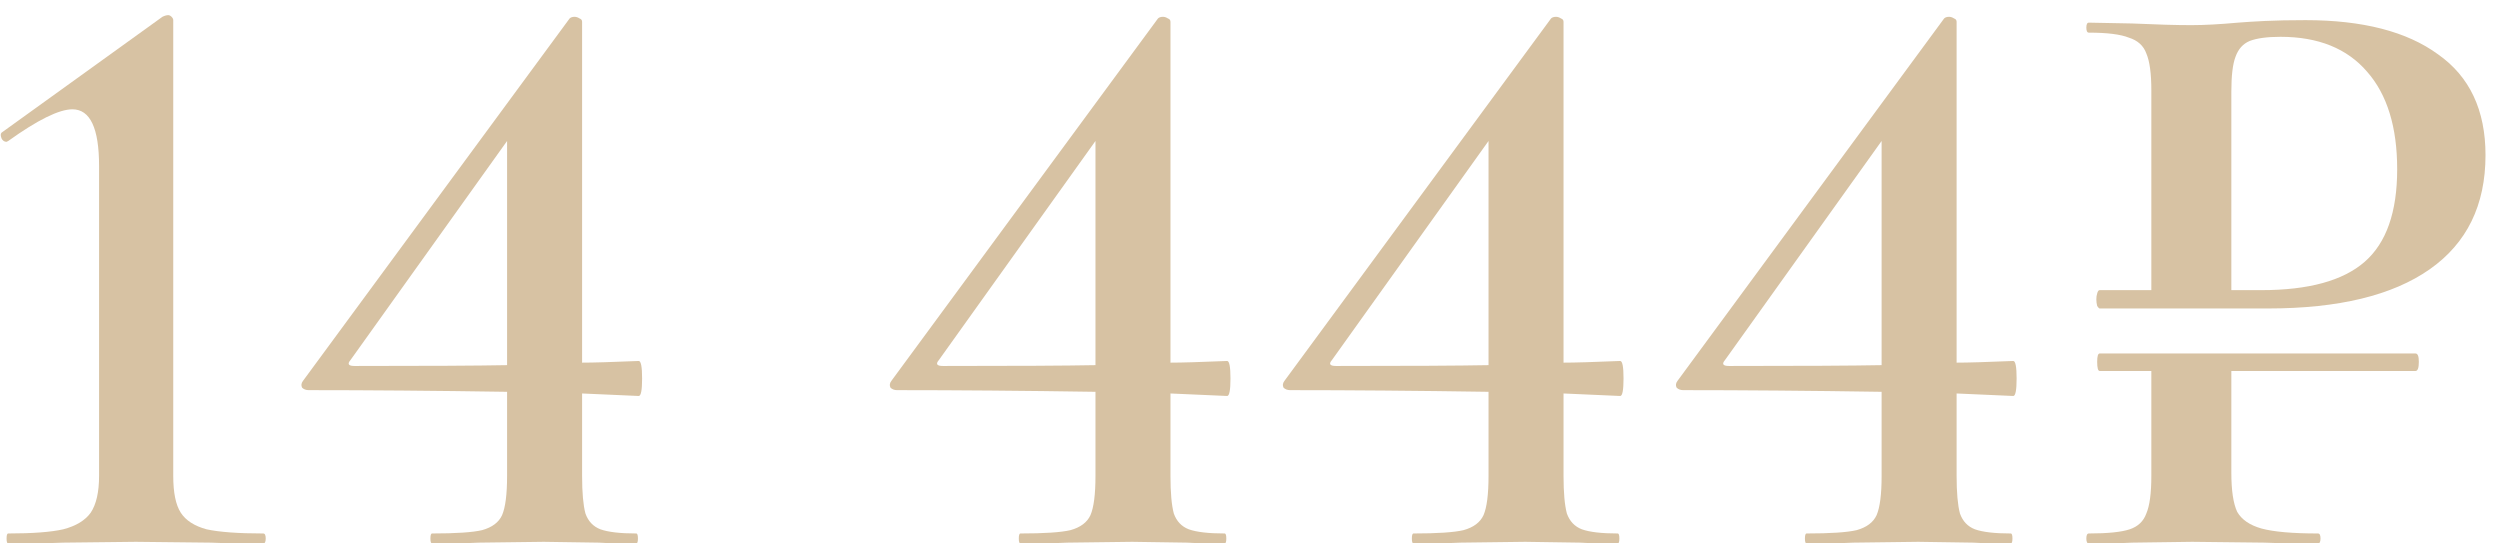
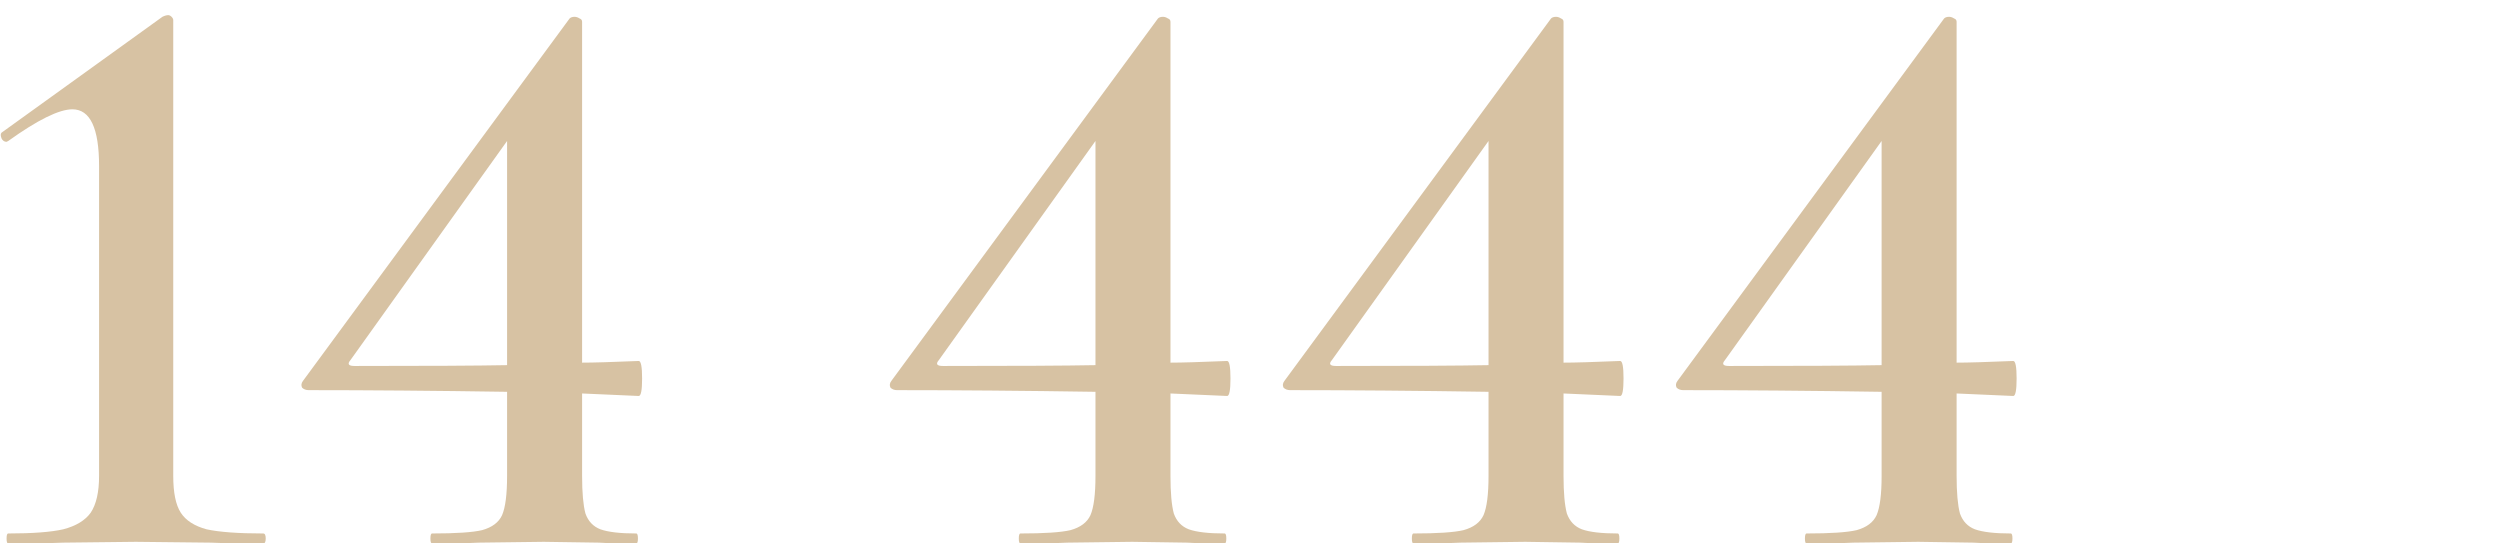
<svg xmlns="http://www.w3.org/2000/svg" width="138" height="30" viewBox="0 0 138 30" fill="none">
-   <path d="M127.264 1.112C130.422 1.112 132.86 1.741 134.578 2.998C136.326 4.225 137.2 6.08 137.2 8.564C137.2 11.324 136.172 13.425 134.118 14.866C132.063 16.307 129.088 17.028 125.194 17.028H115.902C115.871 17.028 115.825 16.982 115.764 16.89C115.733 16.767 115.718 16.645 115.718 16.522C115.718 16.399 115.733 16.292 115.764 16.2C115.794 16.077 115.84 16.016 115.902 16.016H118.754V4.976C118.754 4.056 118.662 3.381 118.478 2.952C118.324 2.523 118.002 2.231 117.512 2.078C117.052 1.894 116.316 1.802 115.304 1.802C115.212 1.802 115.166 1.71 115.166 1.526C115.166 1.342 115.212 1.25 115.304 1.25L117.696 1.296C119.045 1.357 120.134 1.388 120.962 1.388C121.667 1.388 122.526 1.342 123.538 1.25C123.906 1.219 124.396 1.189 125.01 1.158C125.654 1.127 126.405 1.112 127.264 1.112ZM124.826 16.016C127.432 16.016 129.334 15.495 130.53 14.452C131.726 13.409 132.324 11.707 132.324 9.346C132.324 7.015 131.772 5.221 130.668 3.964C129.564 2.676 127.969 2.032 125.884 2.032C125.148 2.032 124.58 2.109 124.182 2.262C123.814 2.415 123.553 2.707 123.4 3.136C123.246 3.535 123.17 4.179 123.17 5.068V16.016H124.826ZM133.336 19.512C133.458 19.512 133.52 19.665 133.52 19.972C133.52 20.309 133.458 20.478 133.336 20.478H123.17V26.09C123.17 27.071 123.277 27.792 123.492 28.252C123.737 28.681 124.182 28.988 124.826 29.172C125.5 29.356 126.543 29.448 127.954 29.448C128.046 29.448 128.092 29.54 128.092 29.724C128.092 29.908 128.046 30 127.954 30C126.696 30 125.715 29.985 125.01 29.954L121.008 29.908L117.696 29.954C117.113 29.985 116.316 30 115.304 30C115.212 30 115.166 29.908 115.166 29.724C115.166 29.54 115.212 29.448 115.304 29.448C116.346 29.448 117.098 29.371 117.558 29.218C118.018 29.065 118.324 28.773 118.478 28.344C118.662 27.915 118.754 27.225 118.754 26.274V20.478H115.902C115.81 20.478 115.764 20.309 115.764 19.972C115.764 19.665 115.81 19.512 115.902 19.512H133.336Z" fill="#D7C2A3" />
  <path d="M111.133 19.926C111.255 19.926 111.317 20.248 111.317 20.892C111.317 21.536 111.255 21.858 111.133 21.858L108.005 21.72V26.274C108.005 27.194 108.066 27.884 108.189 28.344C108.342 28.773 108.618 29.065 109.017 29.218C109.446 29.371 110.105 29.448 110.995 29.448C111.056 29.448 111.087 29.54 111.087 29.724C111.087 29.908 111.056 30 110.995 30C110.105 30 109.415 29.985 108.925 29.954L105.889 29.908L102.301 29.954C101.687 29.985 100.829 30 99.725 30C99.663 30 99.632 29.908 99.632 29.724C99.632 29.54 99.663 29.448 99.725 29.448C101.043 29.448 101.963 29.387 102.485 29.264C103.037 29.111 103.405 28.835 103.589 28.436C103.773 28.007 103.865 27.286 103.865 26.274V21.628C99.878 21.567 96.228 21.536 92.916 21.536C92.763 21.536 92.641 21.49 92.549 21.398C92.487 21.275 92.502 21.153 92.594 21.03L107.315 1.02C107.376 0.959 107.468 0.928 107.591 0.928C107.683 0.928 107.775 0.959 107.867 1.02C107.959 1.051 108.005 1.112 108.005 1.204V20.018C108.618 20.018 109.661 19.987 111.133 19.926ZM95.447 20.202C99.464 20.202 102.27 20.187 103.865 20.156V7.782L95.216 19.88C95.032 20.095 95.109 20.202 95.447 20.202Z" fill="#D7C2A3" />
  <path d="M89.435 19.926C89.558 19.926 89.619 20.248 89.619 20.892C89.619 21.536 89.558 21.858 89.435 21.858L86.307 21.72V26.274C86.307 27.194 86.369 27.884 86.491 28.344C86.645 28.773 86.921 29.065 87.319 29.218C87.749 29.371 88.408 29.448 89.297 29.448C89.359 29.448 89.389 29.54 89.389 29.724C89.389 29.908 89.359 30 89.297 30C88.408 30 87.718 29.985 87.227 29.954L84.191 29.908L80.603 29.954C79.99 29.985 79.131 30 78.027 30C77.966 30 77.935 29.908 77.935 29.724C77.935 29.54 77.966 29.448 78.027 29.448C79.346 29.448 80.266 29.387 80.787 29.264C81.339 29.111 81.707 28.835 81.891 28.436C82.075 28.007 82.167 27.286 82.167 26.274V21.628C78.181 21.567 74.531 21.536 71.219 21.536C71.066 21.536 70.943 21.49 70.851 21.398C70.79 21.275 70.805 21.153 70.897 21.03L85.617 1.02C85.679 0.959 85.771 0.928 85.893 0.928C85.985 0.928 86.077 0.959 86.169 1.02C86.261 1.051 86.307 1.112 86.307 1.204V20.018C86.921 20.018 87.963 19.987 89.435 19.926ZM73.749 20.202C77.767 20.202 80.573 20.187 82.167 20.156V7.782L73.519 19.88C73.335 20.095 73.412 20.202 73.749 20.202Z" fill="#D7C2A3" />
  <path d="M67.738 19.926C67.861 19.926 67.922 20.248 67.922 20.892C67.922 21.536 67.861 21.858 67.738 21.858L64.61 21.72V26.274C64.61 27.194 64.671 27.884 64.794 28.344C64.947 28.773 65.223 29.065 65.622 29.218C66.051 29.371 66.711 29.448 67.6 29.448C67.661 29.448 67.692 29.54 67.692 29.724C67.692 29.908 67.661 30 67.6 30C66.711 30 66.021 29.985 65.53 29.954L62.494 29.908L58.906 29.954C58.293 29.985 57.434 30 56.33 30C56.269 30 56.238 29.908 56.238 29.724C56.238 29.54 56.269 29.448 56.33 29.448C57.649 29.448 58.569 29.387 59.09 29.264C59.642 29.111 60.01 28.835 60.194 28.436C60.378 28.007 60.47 27.286 60.47 26.274V21.628C56.483 21.567 52.834 21.536 49.522 21.536C49.369 21.536 49.246 21.49 49.154 21.398C49.093 21.275 49.108 21.153 49.2 21.03L63.92 1.02C63.981 0.959 64.073 0.928 64.196 0.928C64.288 0.928 64.38 0.959 64.472 1.02C64.564 1.051 64.61 1.112 64.61 1.204V20.018C65.223 20.018 66.266 19.987 67.738 19.926ZM52.052 20.202C56.069 20.202 58.875 20.187 60.47 20.156V7.782L51.822 19.88C51.638 20.095 51.715 20.202 52.052 20.202Z" fill="#D7C2A3" />
  <path d="M35.26 19.926C35.382 19.926 35.444 20.248 35.444 20.892C35.444 21.536 35.382 21.858 35.26 21.858L32.132 21.72V26.274C32.132 27.194 32.193 27.884 32.316 28.344C32.469 28.773 32.745 29.065 33.144 29.218C33.573 29.371 34.232 29.448 35.121 29.448C35.183 29.448 35.214 29.54 35.214 29.724C35.214 29.908 35.183 30 35.121 30C34.232 30 33.542 29.985 33.051 29.954L30.015 29.908L26.427 29.954C25.814 29.985 24.956 30 23.852 30C23.79 30 23.759 29.908 23.759 29.724C23.759 29.54 23.79 29.448 23.852 29.448C25.17 29.448 26.09 29.387 26.611 29.264C27.163 29.111 27.532 28.835 27.715 28.436C27.899 28.007 27.991 27.286 27.991 26.274V21.628C24.005 21.567 20.355 21.536 17.044 21.536C16.89 21.536 16.767 21.49 16.675 21.398C16.614 21.275 16.63 21.153 16.721 21.03L31.442 1.02C31.503 0.959 31.595 0.928 31.718 0.928C31.809 0.928 31.901 0.959 31.994 1.02C32.086 1.051 32.132 1.112 32.132 1.204V20.018C32.745 20.018 33.788 19.987 35.26 19.926ZM19.573 20.202C23.591 20.202 26.397 20.187 27.991 20.156V7.782L19.343 19.88C19.16 20.095 19.236 20.202 19.573 20.202Z" fill="#D7C2A3" />
  <path d="M0.455 30C0.393 30 0.363 29.908 0.363 29.724C0.363 29.54 0.393 29.448 0.455 29.448C1.804 29.448 2.816 29.371 3.491 29.218C4.196 29.034 4.702 28.727 5.009 28.298C5.315 27.838 5.469 27.163 5.469 26.274V9.162C5.469 7.077 4.978 6.034 3.997 6.034C3.261 6.034 2.08 6.617 0.455 7.782L0.363 7.828C0.24 7.828 0.148 7.767 0.087 7.644C0.025 7.491 0.025 7.383 0.087 7.322L8.965 0.928C9.087 0.867 9.195 0.836 9.287 0.836C9.348 0.836 9.409 0.867 9.471 0.928C9.532 0.989 9.563 1.051 9.563 1.112V26.274C9.563 27.194 9.701 27.869 9.977 28.298C10.252 28.727 10.728 29.034 11.402 29.218C12.108 29.371 13.15 29.448 14.53 29.448C14.623 29.448 14.668 29.54 14.668 29.724C14.668 29.908 14.623 30 14.53 30C13.304 30 12.338 29.985 11.633 29.954L7.493 29.908L3.491 29.954C2.755 29.985 1.743 30 0.455 30Z" fill="#D7C2A3" />
</svg>